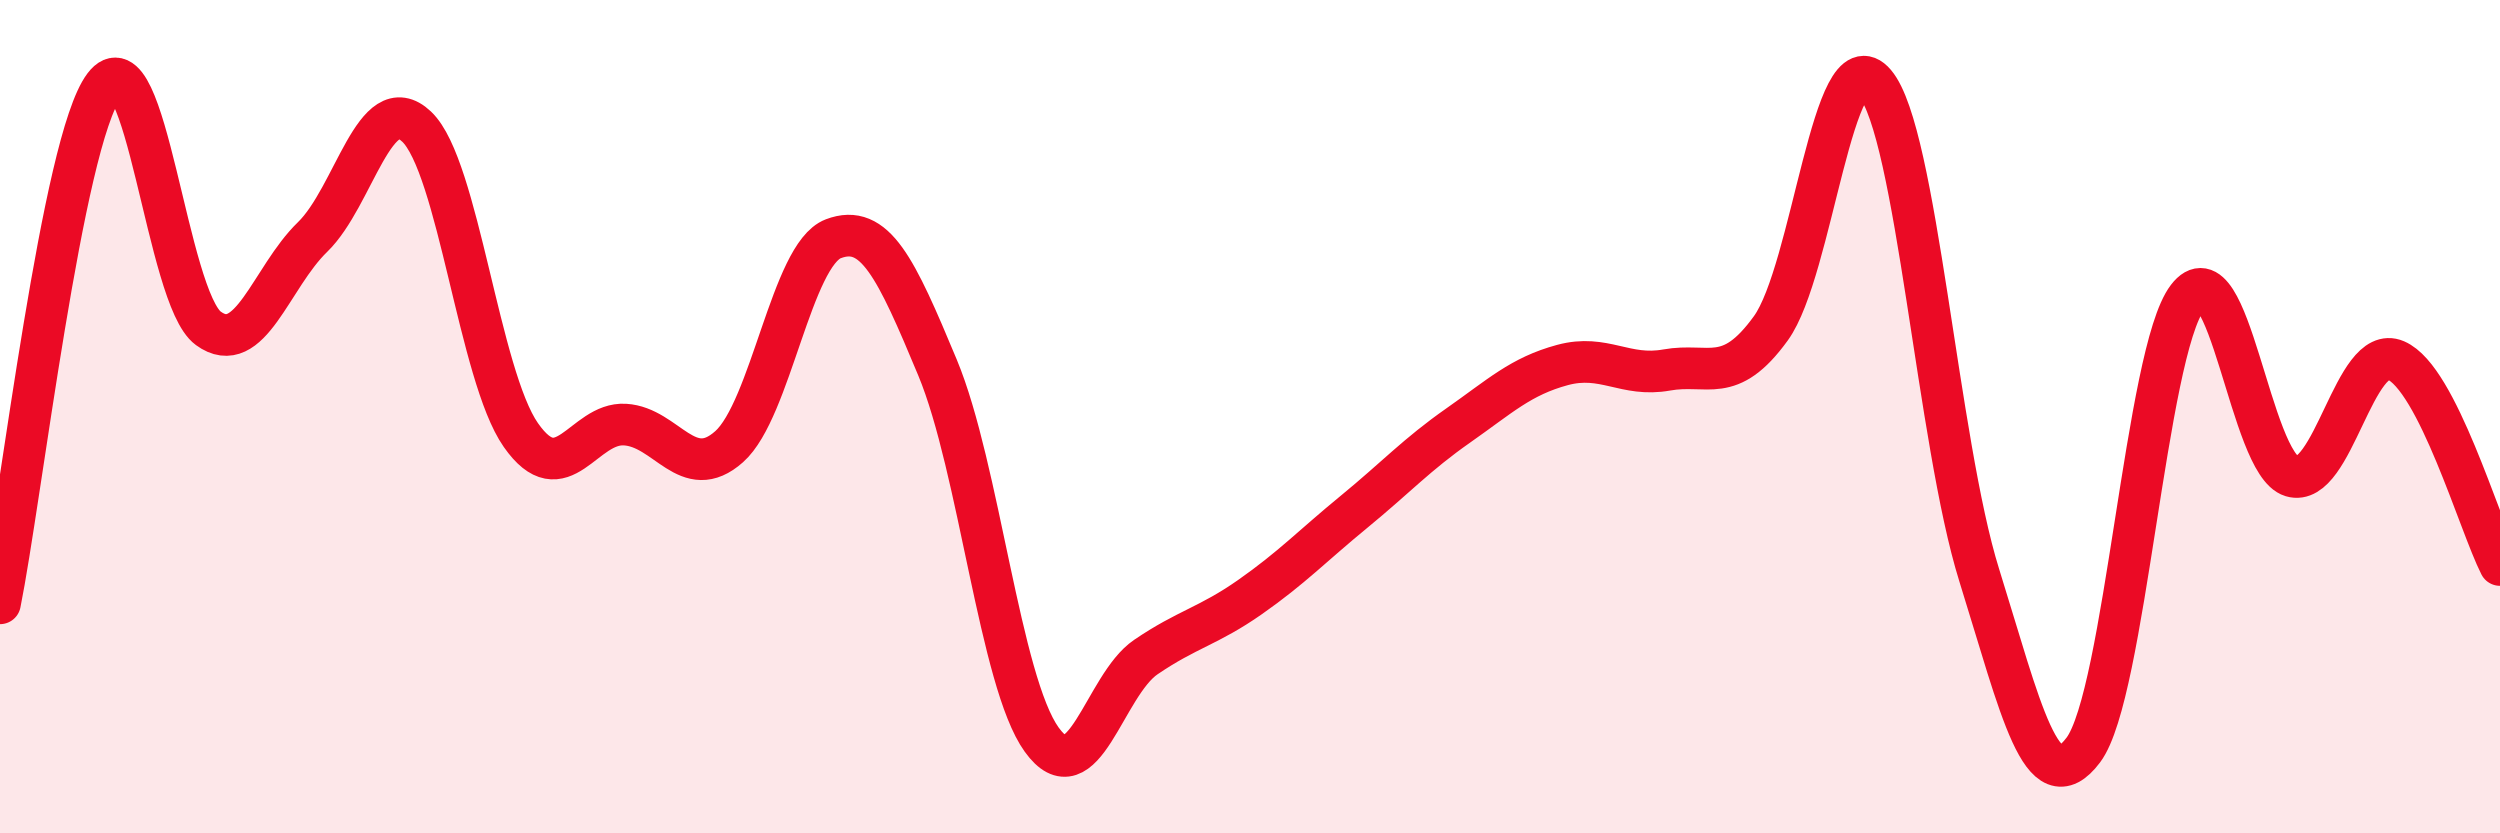
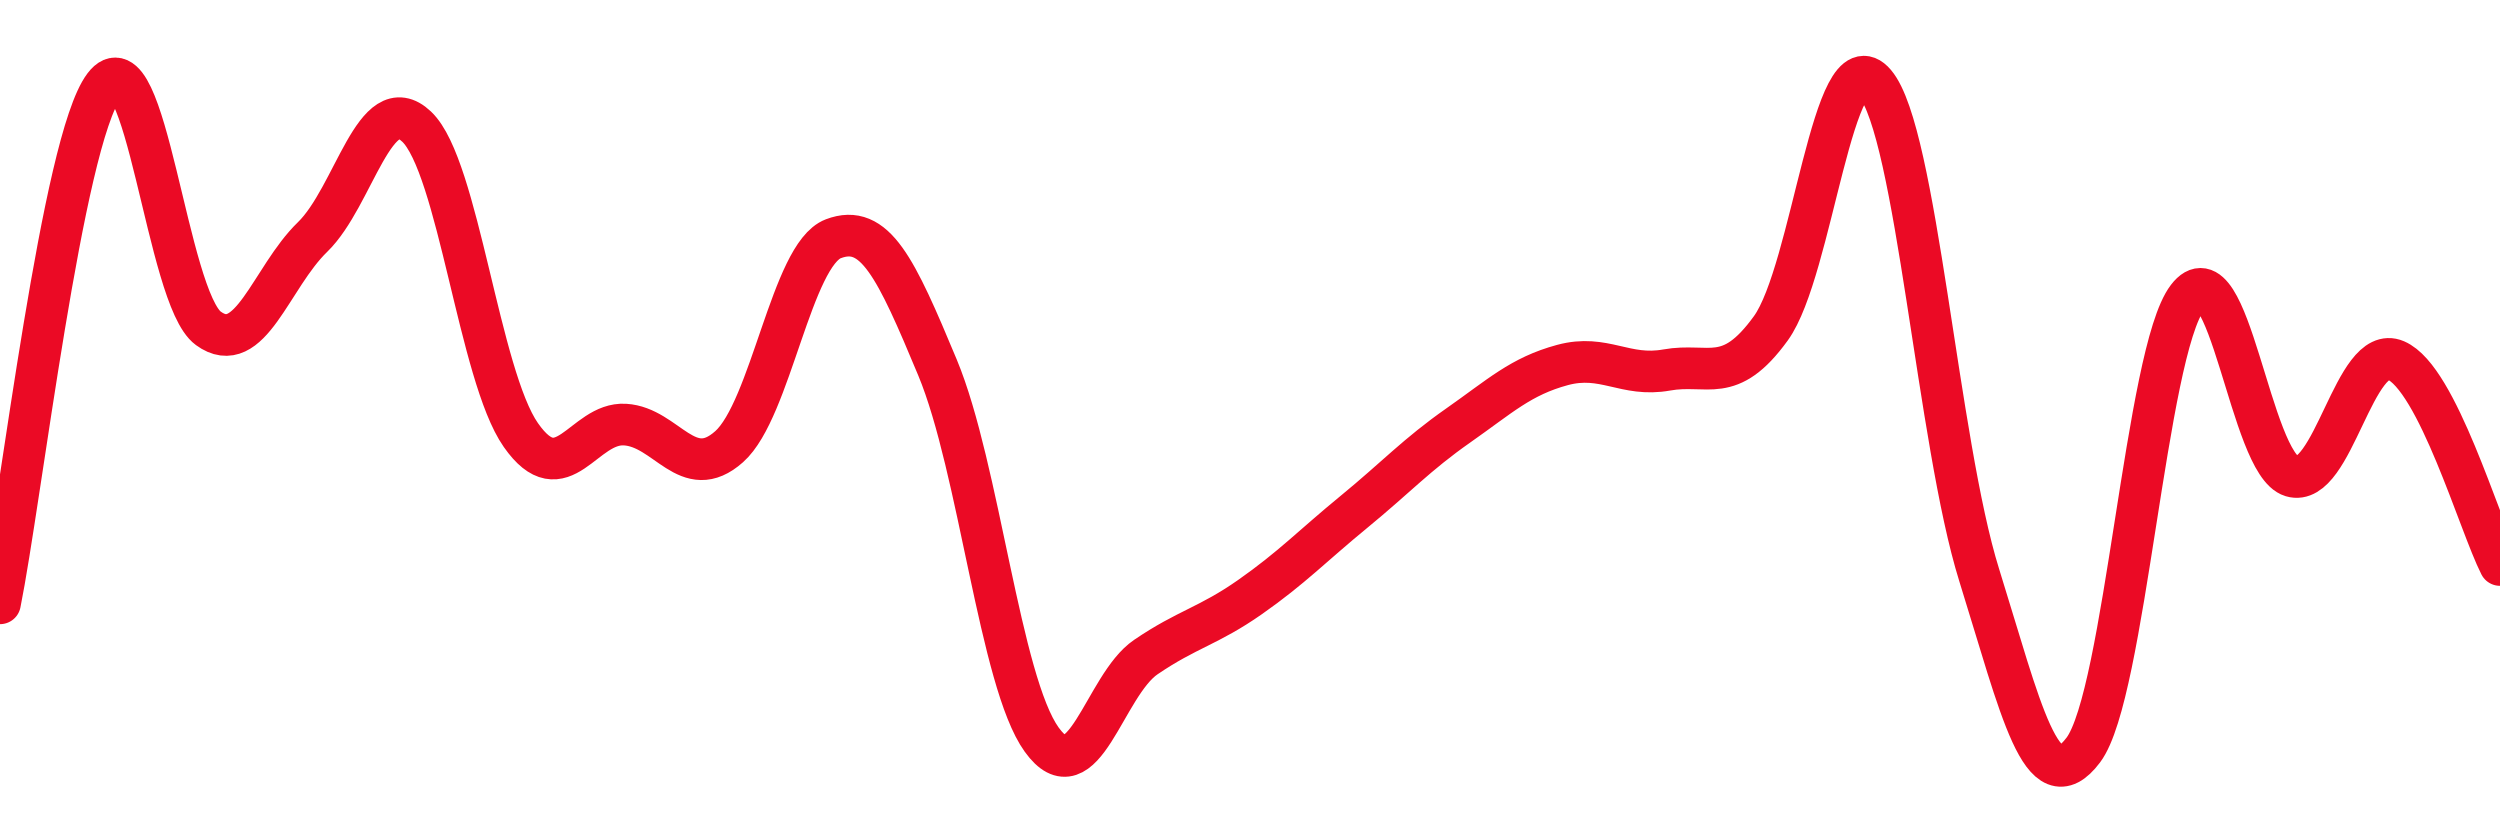
<svg xmlns="http://www.w3.org/2000/svg" width="60" height="20" viewBox="0 0 60 20">
-   <path d="M 0,14.48 C 0.5,12 1.5,3.38 2.5,2.06 C 3.5,0.74 4,7.15 5,7.88 C 6,8.61 6.5,6.66 7.5,5.69 C 8.5,4.72 9,2.09 10,3.04 C 11,3.99 11.5,9.01 12.5,10.44 C 13.5,11.87 14,10.13 15,10.19 C 16,10.25 16.5,11.61 17.5,10.72 C 18.5,9.83 19,6.11 20,5.73 C 21,5.35 21.5,6.42 22.5,8.82 C 23.5,11.22 24,16.36 25,17.75 C 26,19.14 26.5,16.45 27.5,15.77 C 28.5,15.09 29,15.03 30,14.33 C 31,13.63 31.5,13.1 32.5,12.28 C 33.5,11.46 34,10.91 35,10.21 C 36,9.51 36.5,9.03 37.5,8.76 C 38.5,8.49 39,9.06 40,8.88 C 41,8.7 41.5,9.26 42.5,7.88 C 43.5,6.5 44,0.82 45,2 C 46,3.18 46.5,10.6 47.5,13.8 C 48.5,17 49,19.33 50,18 C 51,16.67 51.5,8.45 52.5,7.14 C 53.5,5.83 54,11.13 55,11.43 C 56,11.73 56.5,8.22 57.5,8.65 C 58.5,9.08 59.5,12.58 60,13.56L60 20L0 20Z" fill="#EB0A25" opacity="0.1" stroke-linecap="round" stroke-linejoin="round" />
  <path d="M 0,14.48 C 0.5,12 1.5,3.38 2.5,2.06 C 3.5,0.74 4,7.15 5,7.88 C 6,8.61 6.5,6.66 7.5,5.69 C 8.5,4.72 9,2.09 10,3.04 C 11,3.99 11.5,9.01 12.5,10.44 C 13.5,11.87 14,10.13 15,10.19 C 16,10.25 16.5,11.61 17.5,10.72 C 18.5,9.83 19,6.11 20,5.73 C 21,5.35 21.5,6.42 22.5,8.82 C 23.5,11.22 24,16.36 25,17.75 C 26,19.14 26.5,16.45 27.5,15.77 C 28.5,15.09 29,15.03 30,14.33 C 31,13.63 31.5,13.1 32.5,12.28 C 33.5,11.46 34,10.91 35,10.21 C 36,9.51 36.5,9.03 37.5,8.76 C 38.5,8.49 39,9.06 40,8.88 C 41,8.7 41.5,9.26 42.5,7.88 C 43.5,6.5 44,0.82 45,2 C 46,3.18 46.5,10.6 47.5,13.8 C 48.5,17 49,19.33 50,18 C 51,16.67 51.5,8.45 52.5,7.14 C 53.5,5.83 54,11.13 55,11.43 C 56,11.73 56.5,8.22 57.5,8.65 C 58.5,9.08 59.5,12.58 60,13.56" stroke="#EB0A25" stroke-width="1" fill="none" stroke-linecap="round" stroke-linejoin="round" />
</svg>